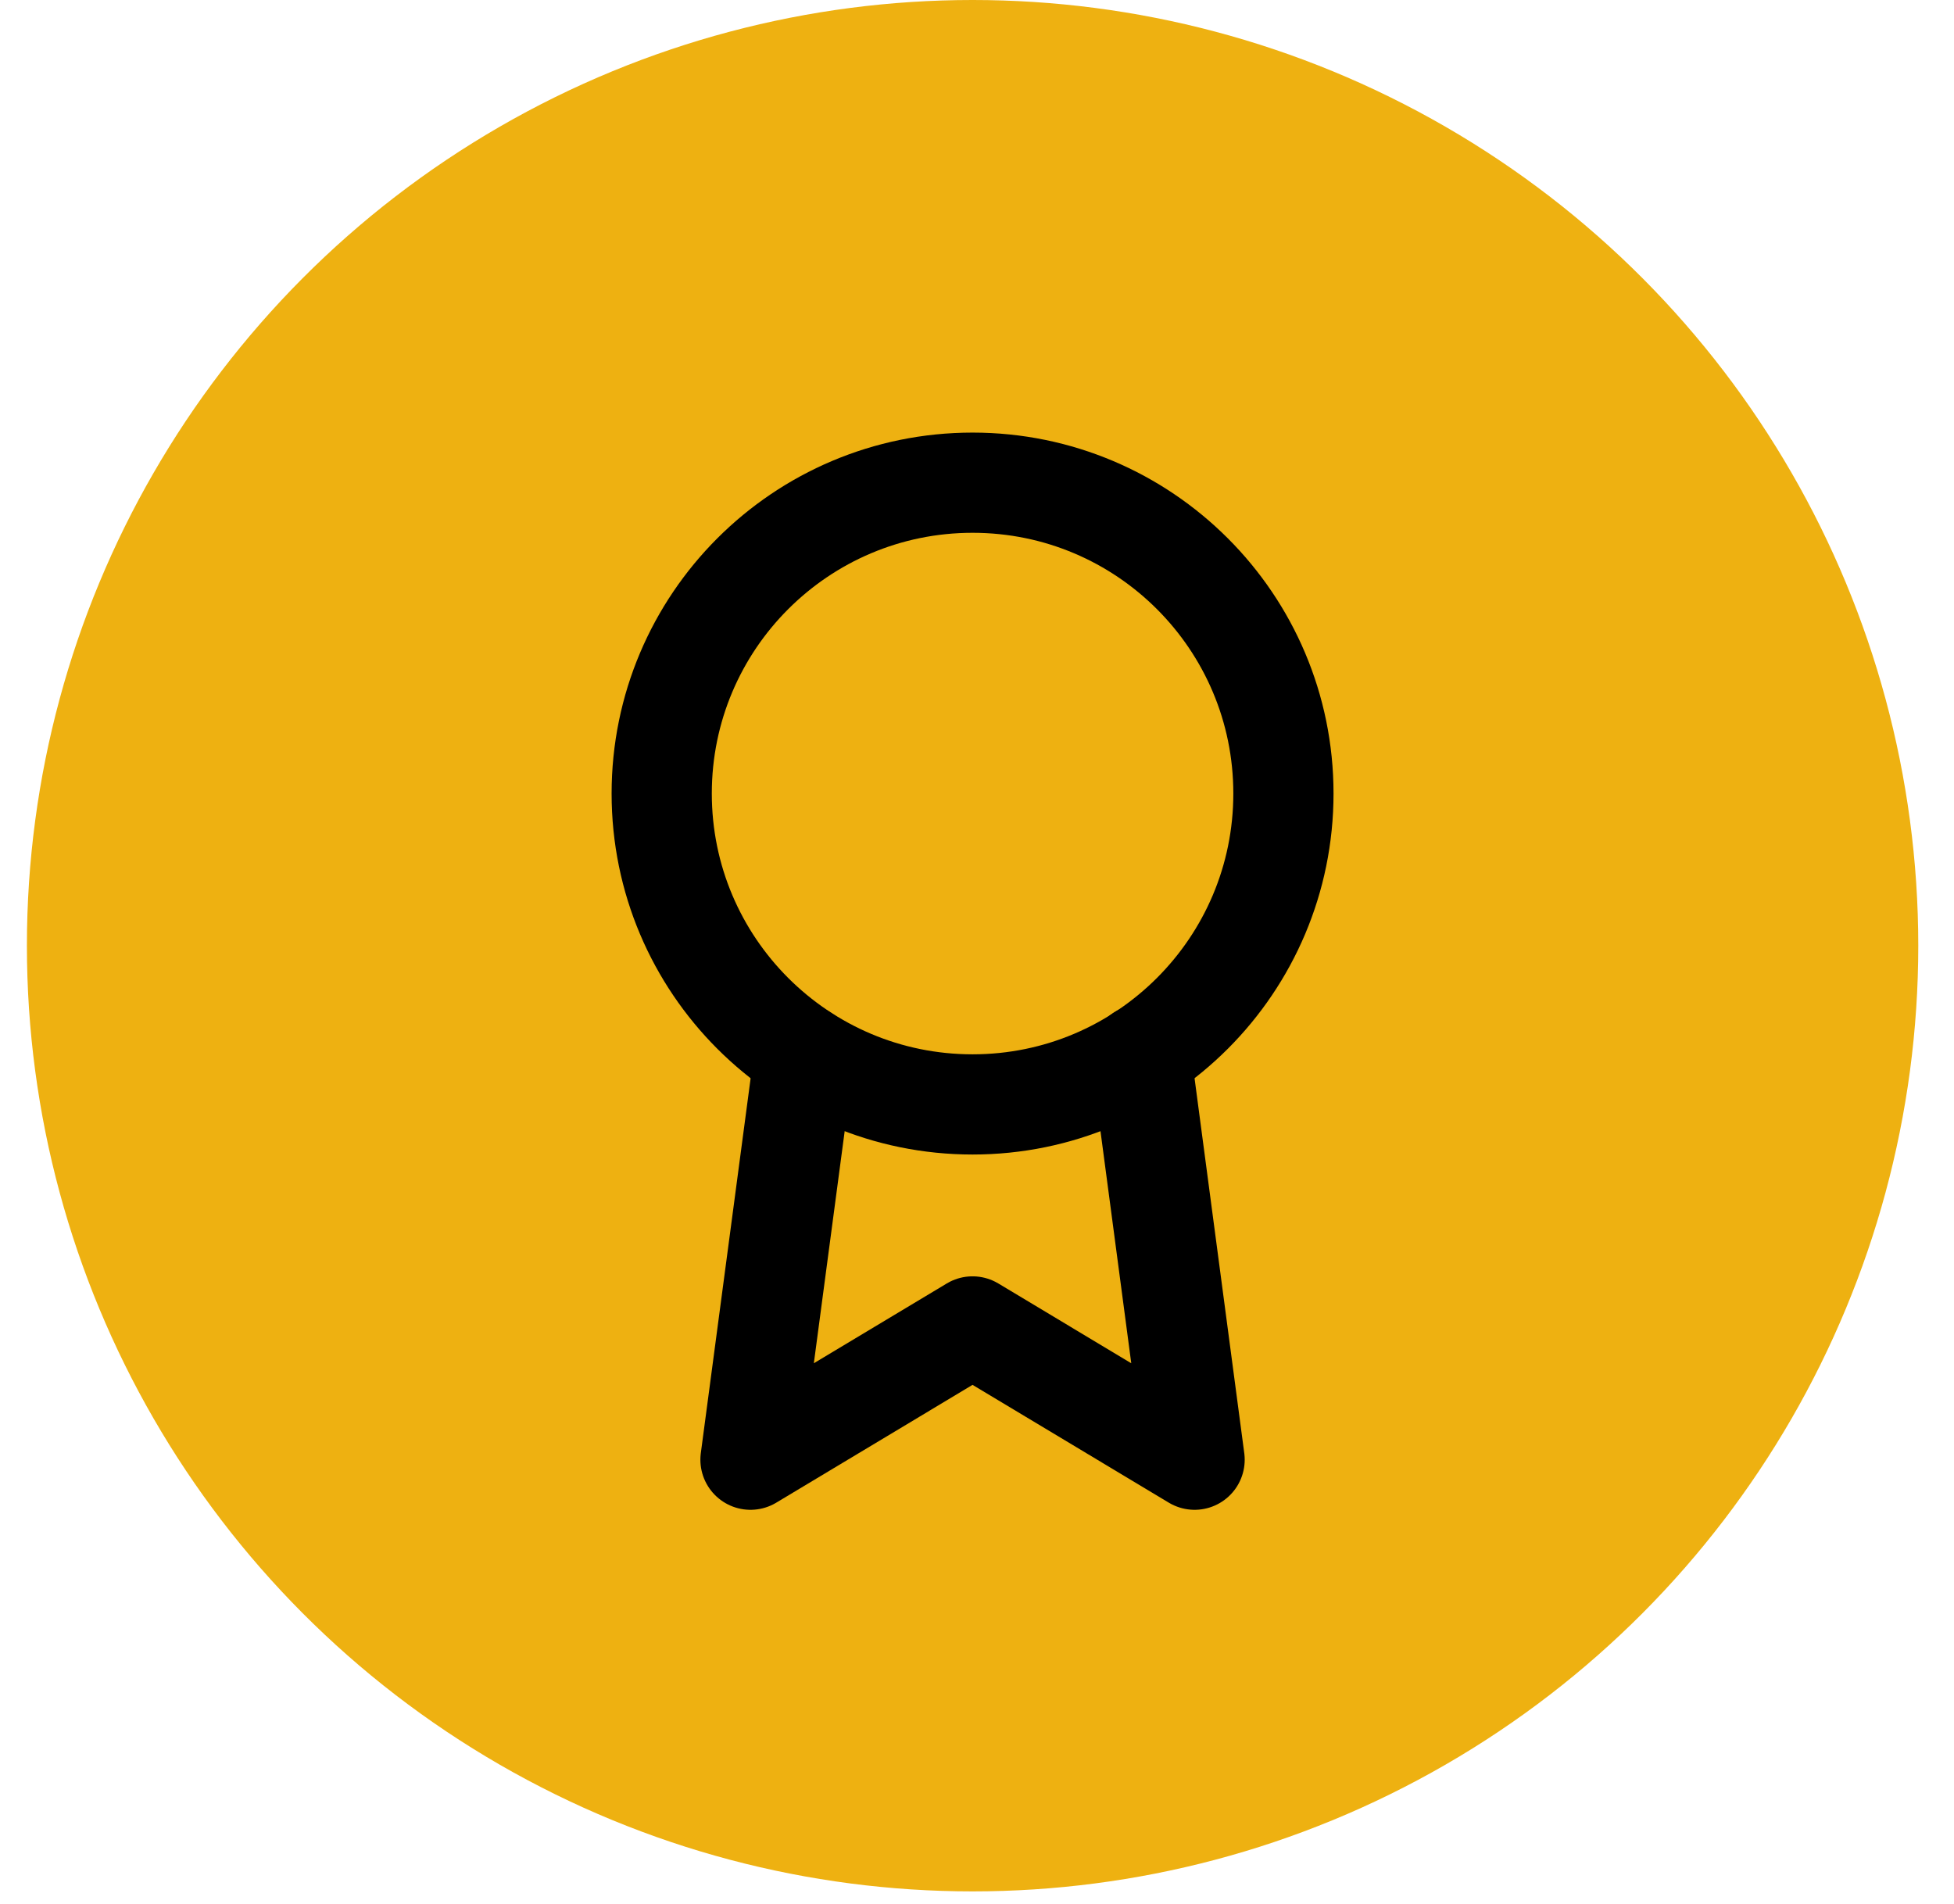
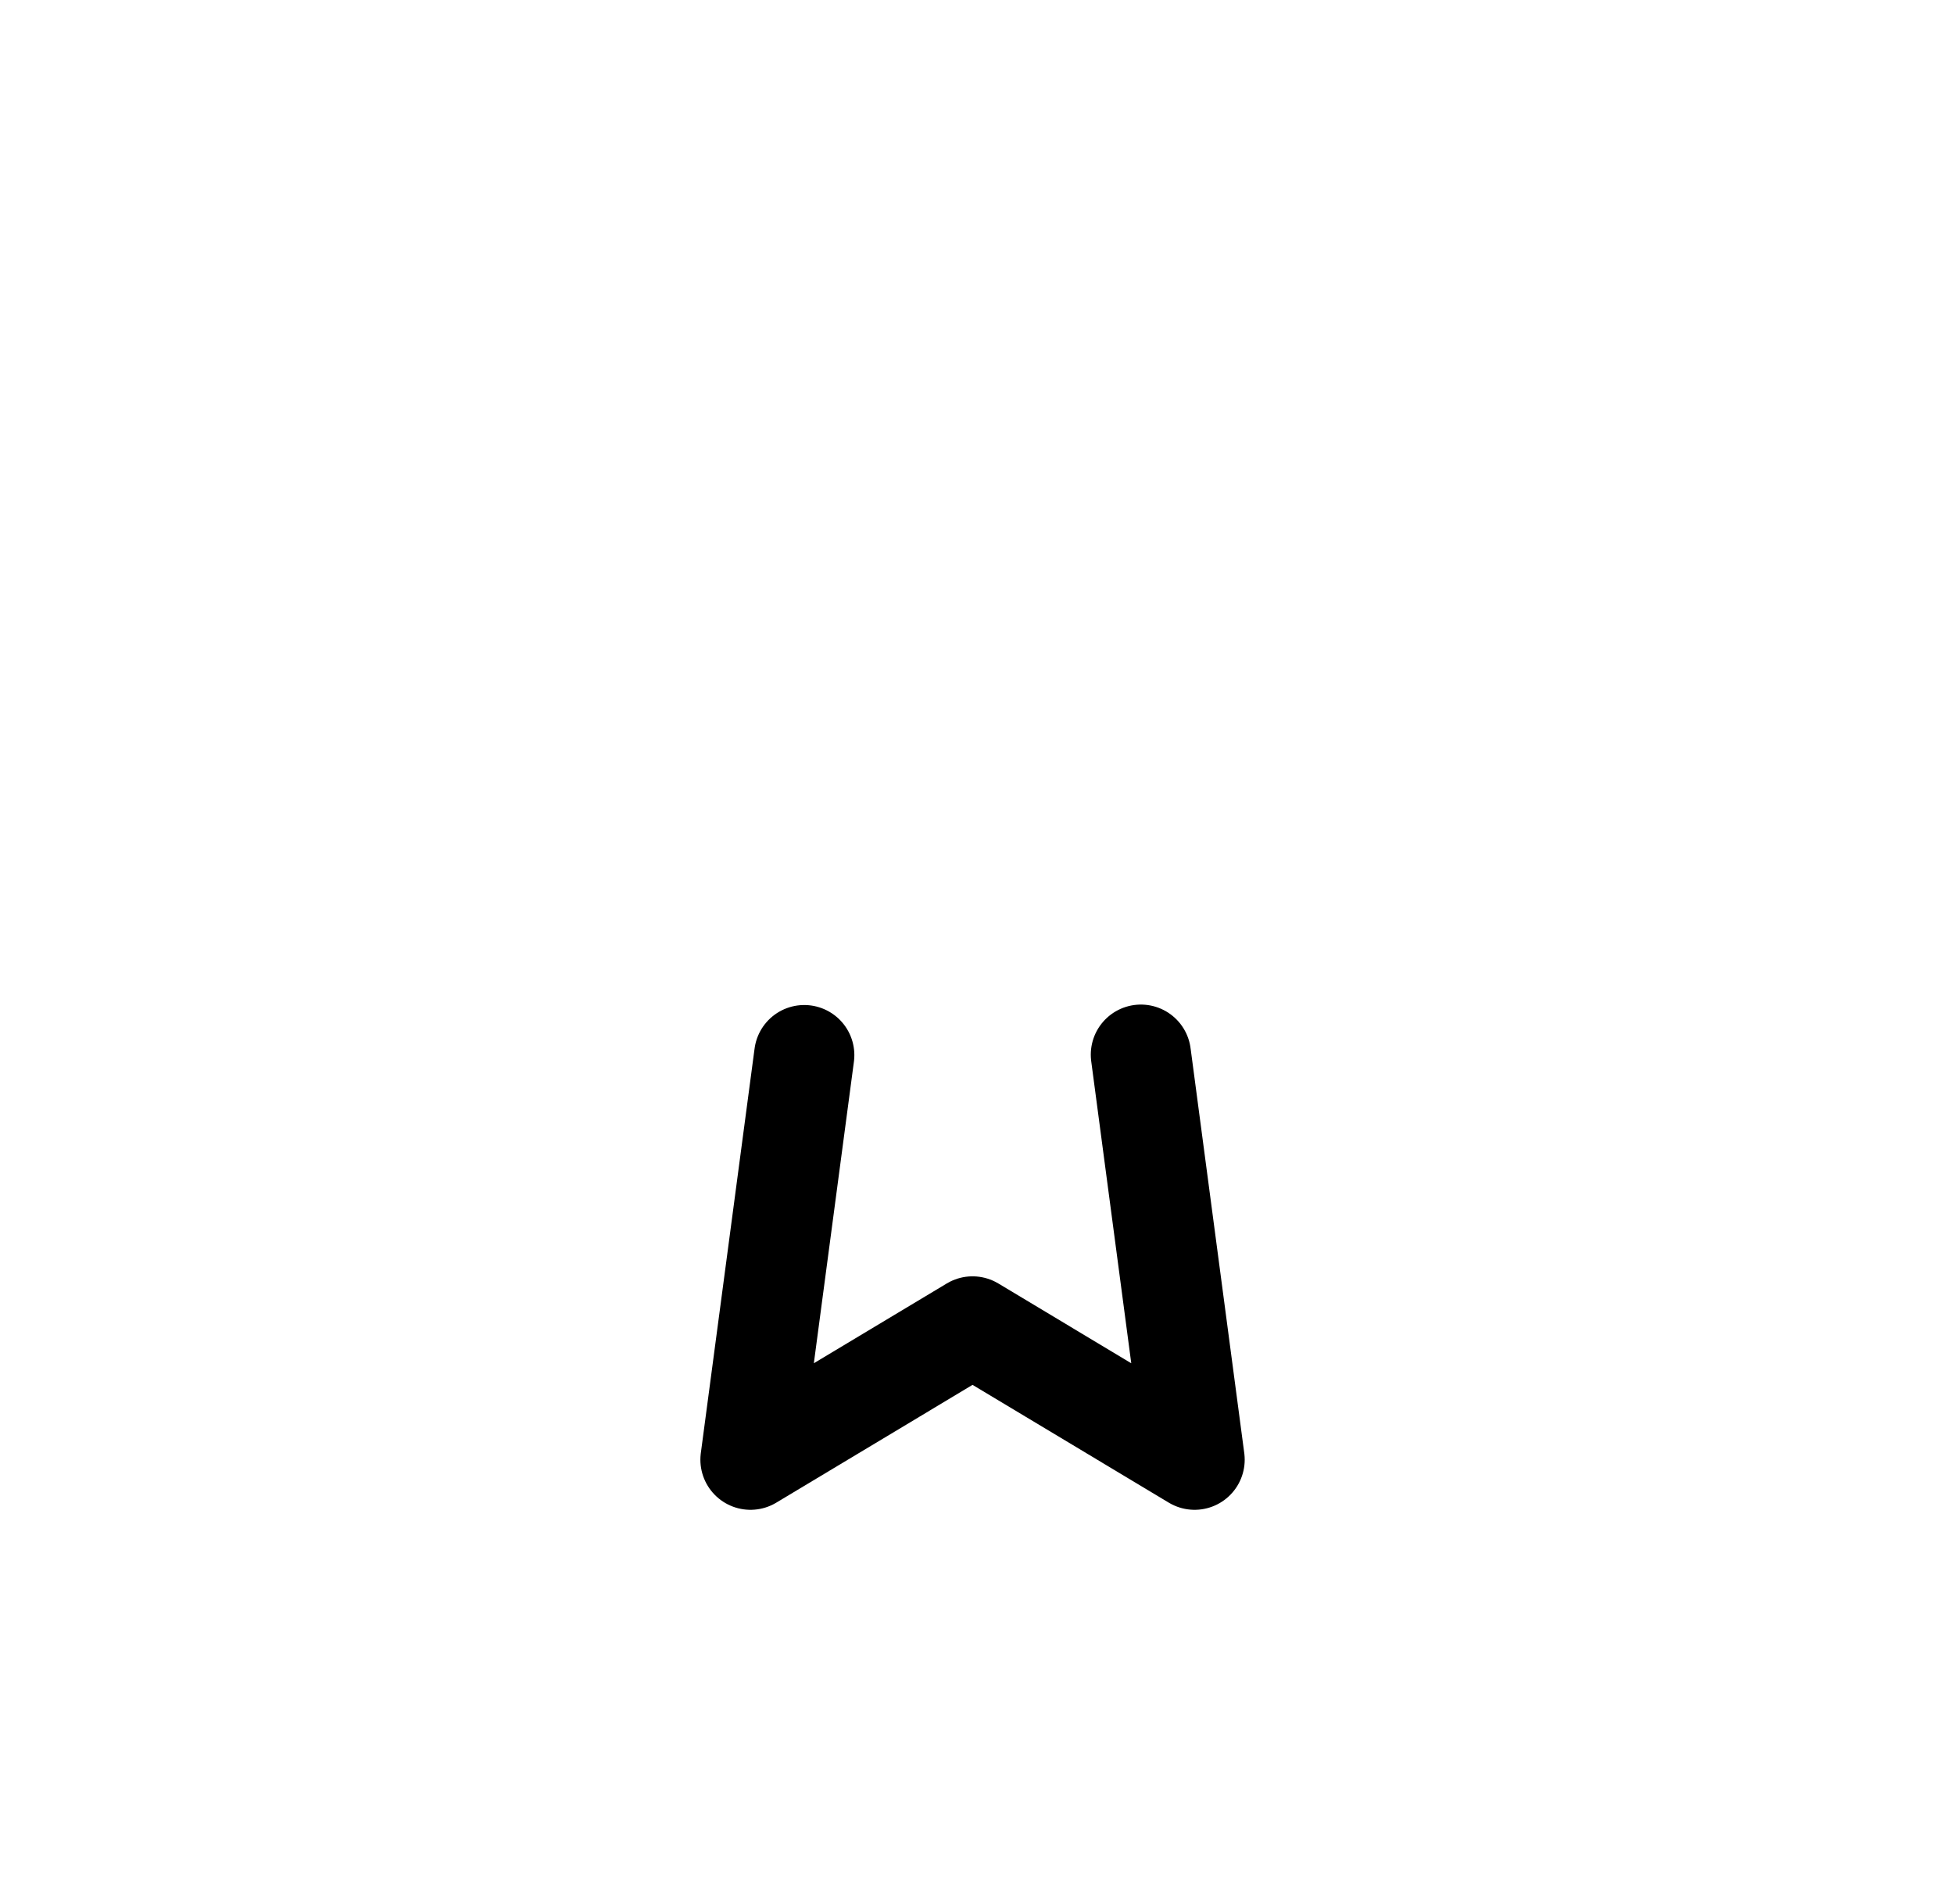
<svg xmlns="http://www.w3.org/2000/svg" width="39" height="38" viewBox="0 0 39 38" fill="none">
-   <circle cx="19.412" cy="18.875" r="18.875" fill="#EEB111" />
-   <path d="M19.412 22.043C22.838 22.043 25.616 19.265 25.616 15.838C25.616 12.411 22.838 9.634 19.412 9.634C15.985 9.634 13.207 12.411 13.207 15.838C13.207 19.265 15.985 22.043 19.412 22.043Z" stroke="black" stroke-width="2" stroke-linecap="round" stroke-linejoin="round" />
  <path d="M16.052 21.059L14.979 29.134L19.411 26.474L23.843 29.134L22.771 21.05" stroke="black" stroke-width="2" stroke-linecap="round" stroke-linejoin="round" />
</svg>